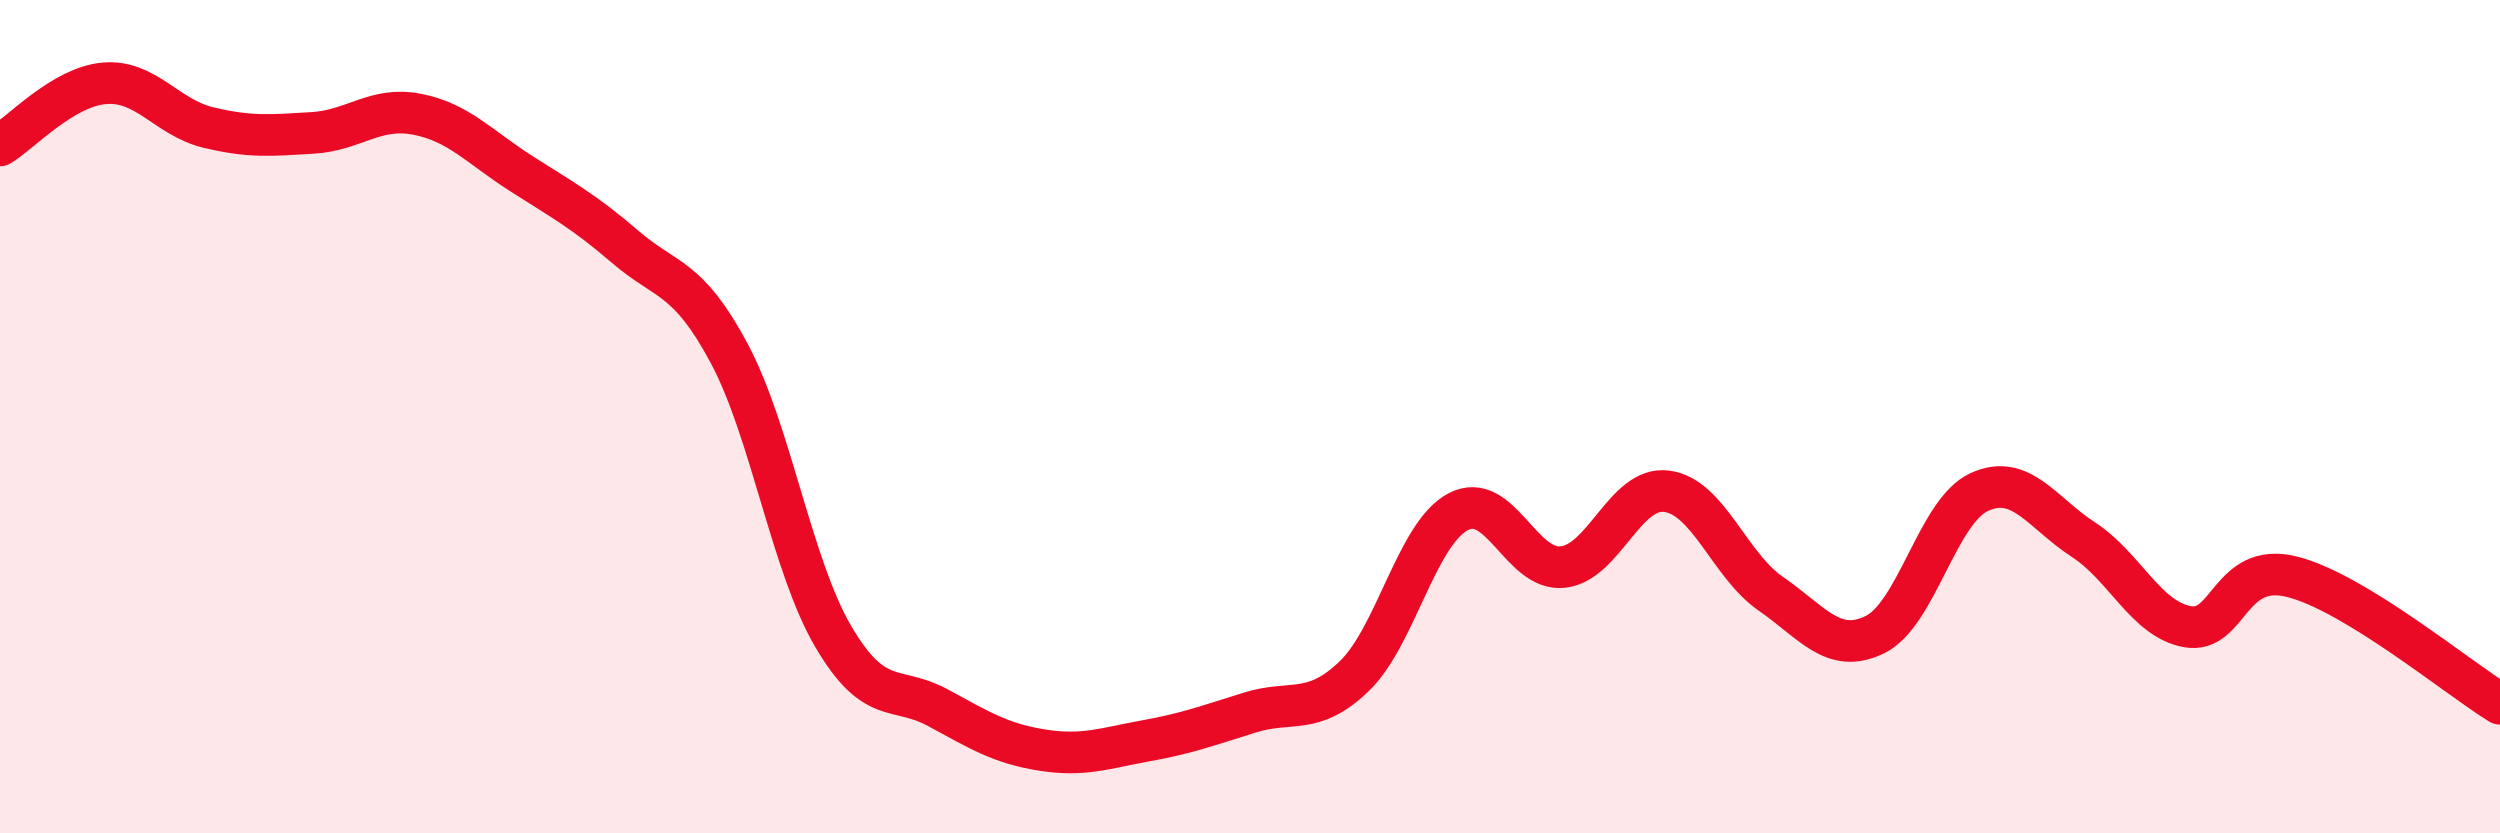
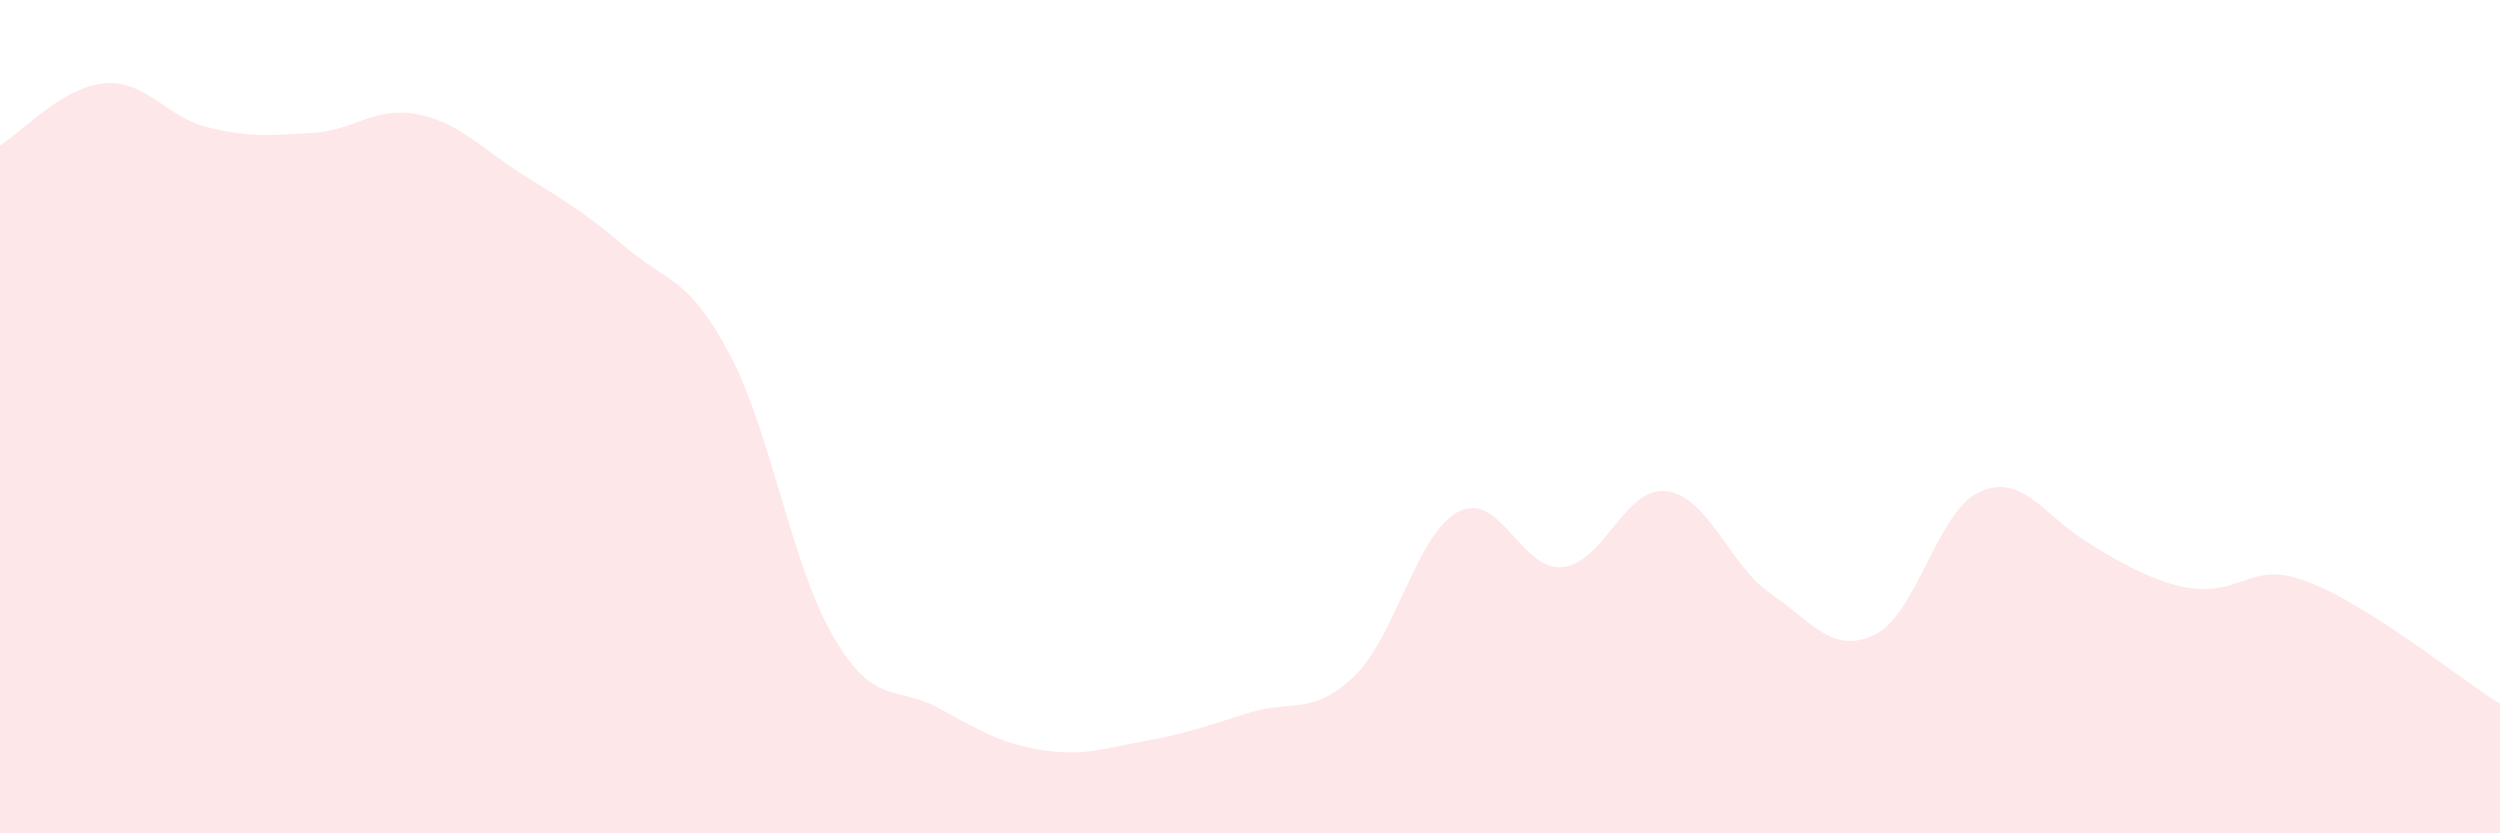
<svg xmlns="http://www.w3.org/2000/svg" width="60" height="20" viewBox="0 0 60 20">
-   <path d="M 0,3.49 C 0.5,3.19 1.5,2.09 2.5,2 C 3.5,1.91 4,2.82 5,3.06 C 6,3.3 6.5,3.25 7.5,3.19 C 8.5,3.13 9,2.55 10,2.74 C 11,2.93 11.5,3.52 12.5,4.16 C 13.5,4.8 14,5.06 15,5.92 C 16,6.78 16.5,6.61 17.5,8.48 C 18.5,10.35 19,13.58 20,15.28 C 21,16.98 21.5,16.44 22.5,16.98 C 23.5,17.52 24,17.84 25,18 C 26,18.16 26.5,17.96 27.5,17.78 C 28.5,17.6 29,17.41 30,17.1 C 31,16.79 31.5,17.19 32.5,16.23 C 33.5,15.27 34,12.8 35,12.28 C 36,11.76 36.5,13.71 37.5,13.61 C 38.5,13.51 39,11.66 40,11.79 C 41,11.92 41.5,13.56 42.5,14.25 C 43.5,14.94 44,15.72 45,15.23 C 46,14.74 46.5,12.27 47.5,11.81 C 48.5,11.35 49,12.3 50,12.95 C 51,13.6 51.5,14.86 52.5,15.04 C 53.5,15.22 53.5,13.47 55,13.84 C 56.5,14.21 59,16.28 60,16.89L60 20L0 20Z" fill="#EB0A25" opacity="0.1" stroke-linecap="round" stroke-linejoin="round" />
-   <path d="M 0,3.49 C 0.5,3.19 1.5,2.09 2.5,2 C 3.5,1.91 4,2.82 5,3.06 C 6,3.3 6.5,3.25 7.5,3.19 C 8.5,3.13 9,2.55 10,2.74 C 11,2.93 11.5,3.52 12.5,4.16 C 13.5,4.8 14,5.06 15,5.92 C 16,6.78 16.5,6.61 17.5,8.48 C 18.5,10.35 19,13.58 20,15.28 C 21,16.98 21.5,16.44 22.5,16.98 C 23.5,17.52 24,17.84 25,18 C 26,18.16 26.5,17.96 27.5,17.78 C 28.5,17.6 29,17.41 30,17.1 C 31,16.79 31.5,17.19 32.5,16.23 C 33.5,15.27 34,12.8 35,12.28 C 36,11.76 36.5,13.71 37.5,13.61 C 38.5,13.51 39,11.66 40,11.79 C 41,11.92 41.5,13.56 42.5,14.25 C 43.5,14.94 44,15.72 45,15.23 C 46,14.74 46.5,12.27 47.5,11.81 C 48.5,11.35 49,12.3 50,12.95 C 51,13.6 51.5,14.86 52.5,15.04 C 53.5,15.22 53.5,13.47 55,13.84 C 56.5,14.21 59,16.28 60,16.89" stroke="#EB0A25" stroke-width="1" fill="none" stroke-linecap="round" stroke-linejoin="round" />
+   <path d="M 0,3.49 C 0.5,3.19 1.5,2.09 2.5,2 C 3.5,1.91 4,2.82 5,3.06 C 6,3.3 6.5,3.25 7.5,3.19 C 8.5,3.13 9,2.55 10,2.74 C 11,2.93 11.5,3.52 12.5,4.16 C 13.5,4.8 14,5.06 15,5.92 C 16,6.78 16.5,6.61 17.5,8.48 C 18.5,10.35 19,13.58 20,15.28 C 21,16.98 21.5,16.44 22.5,16.98 C 23.5,17.52 24,17.84 25,18 C 26,18.16 26.5,17.96 27.5,17.78 C 28.5,17.6 29,17.41 30,17.1 C 31,16.79 31.5,17.19 32.5,16.23 C 33.5,15.27 34,12.8 35,12.28 C 36,11.76 36.5,13.71 37.5,13.61 C 38.5,13.51 39,11.66 40,11.79 C 41,11.92 41.5,13.56 42.5,14.25 C 43.5,14.94 44,15.72 45,15.23 C 46,14.74 46.5,12.27 47.5,11.81 C 48.5,11.35 49,12.3 50,12.95 C 53.5,15.22 53.5,13.47 55,13.84 C 56.5,14.21 59,16.28 60,16.89L60 20L0 20Z" fill="#EB0A25" opacity="0.1" stroke-linecap="round" stroke-linejoin="round" />
</svg>